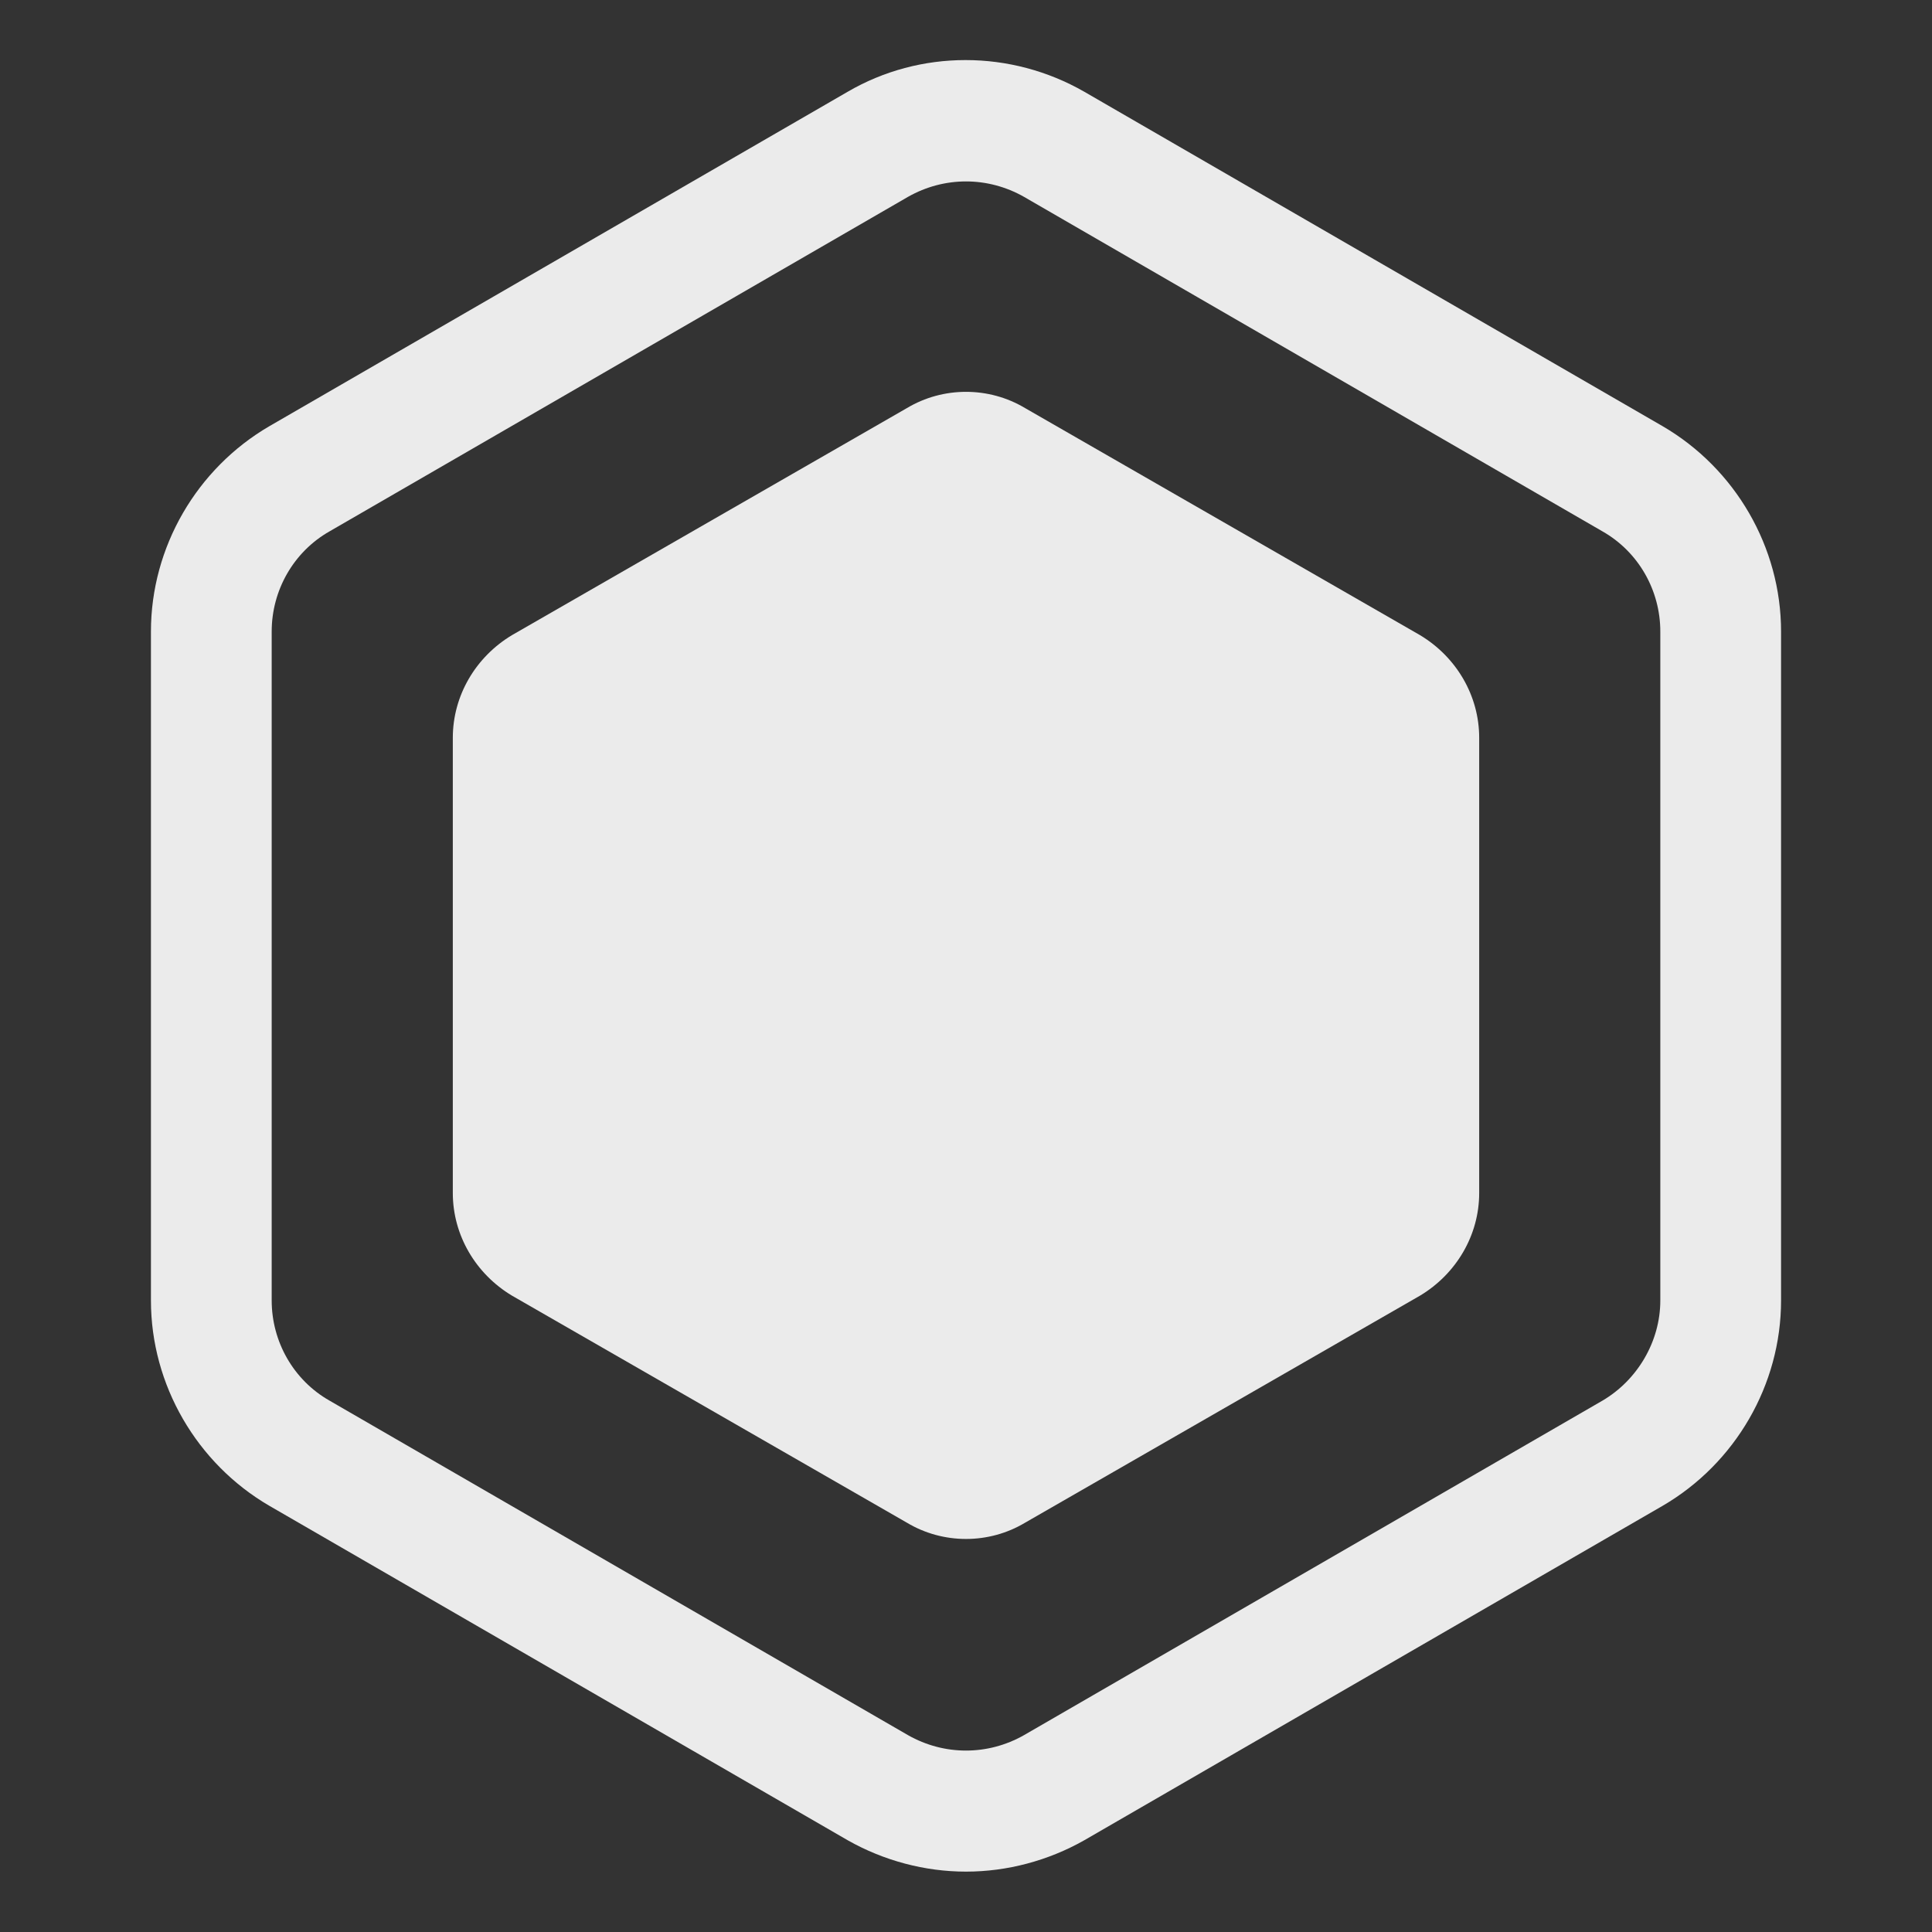
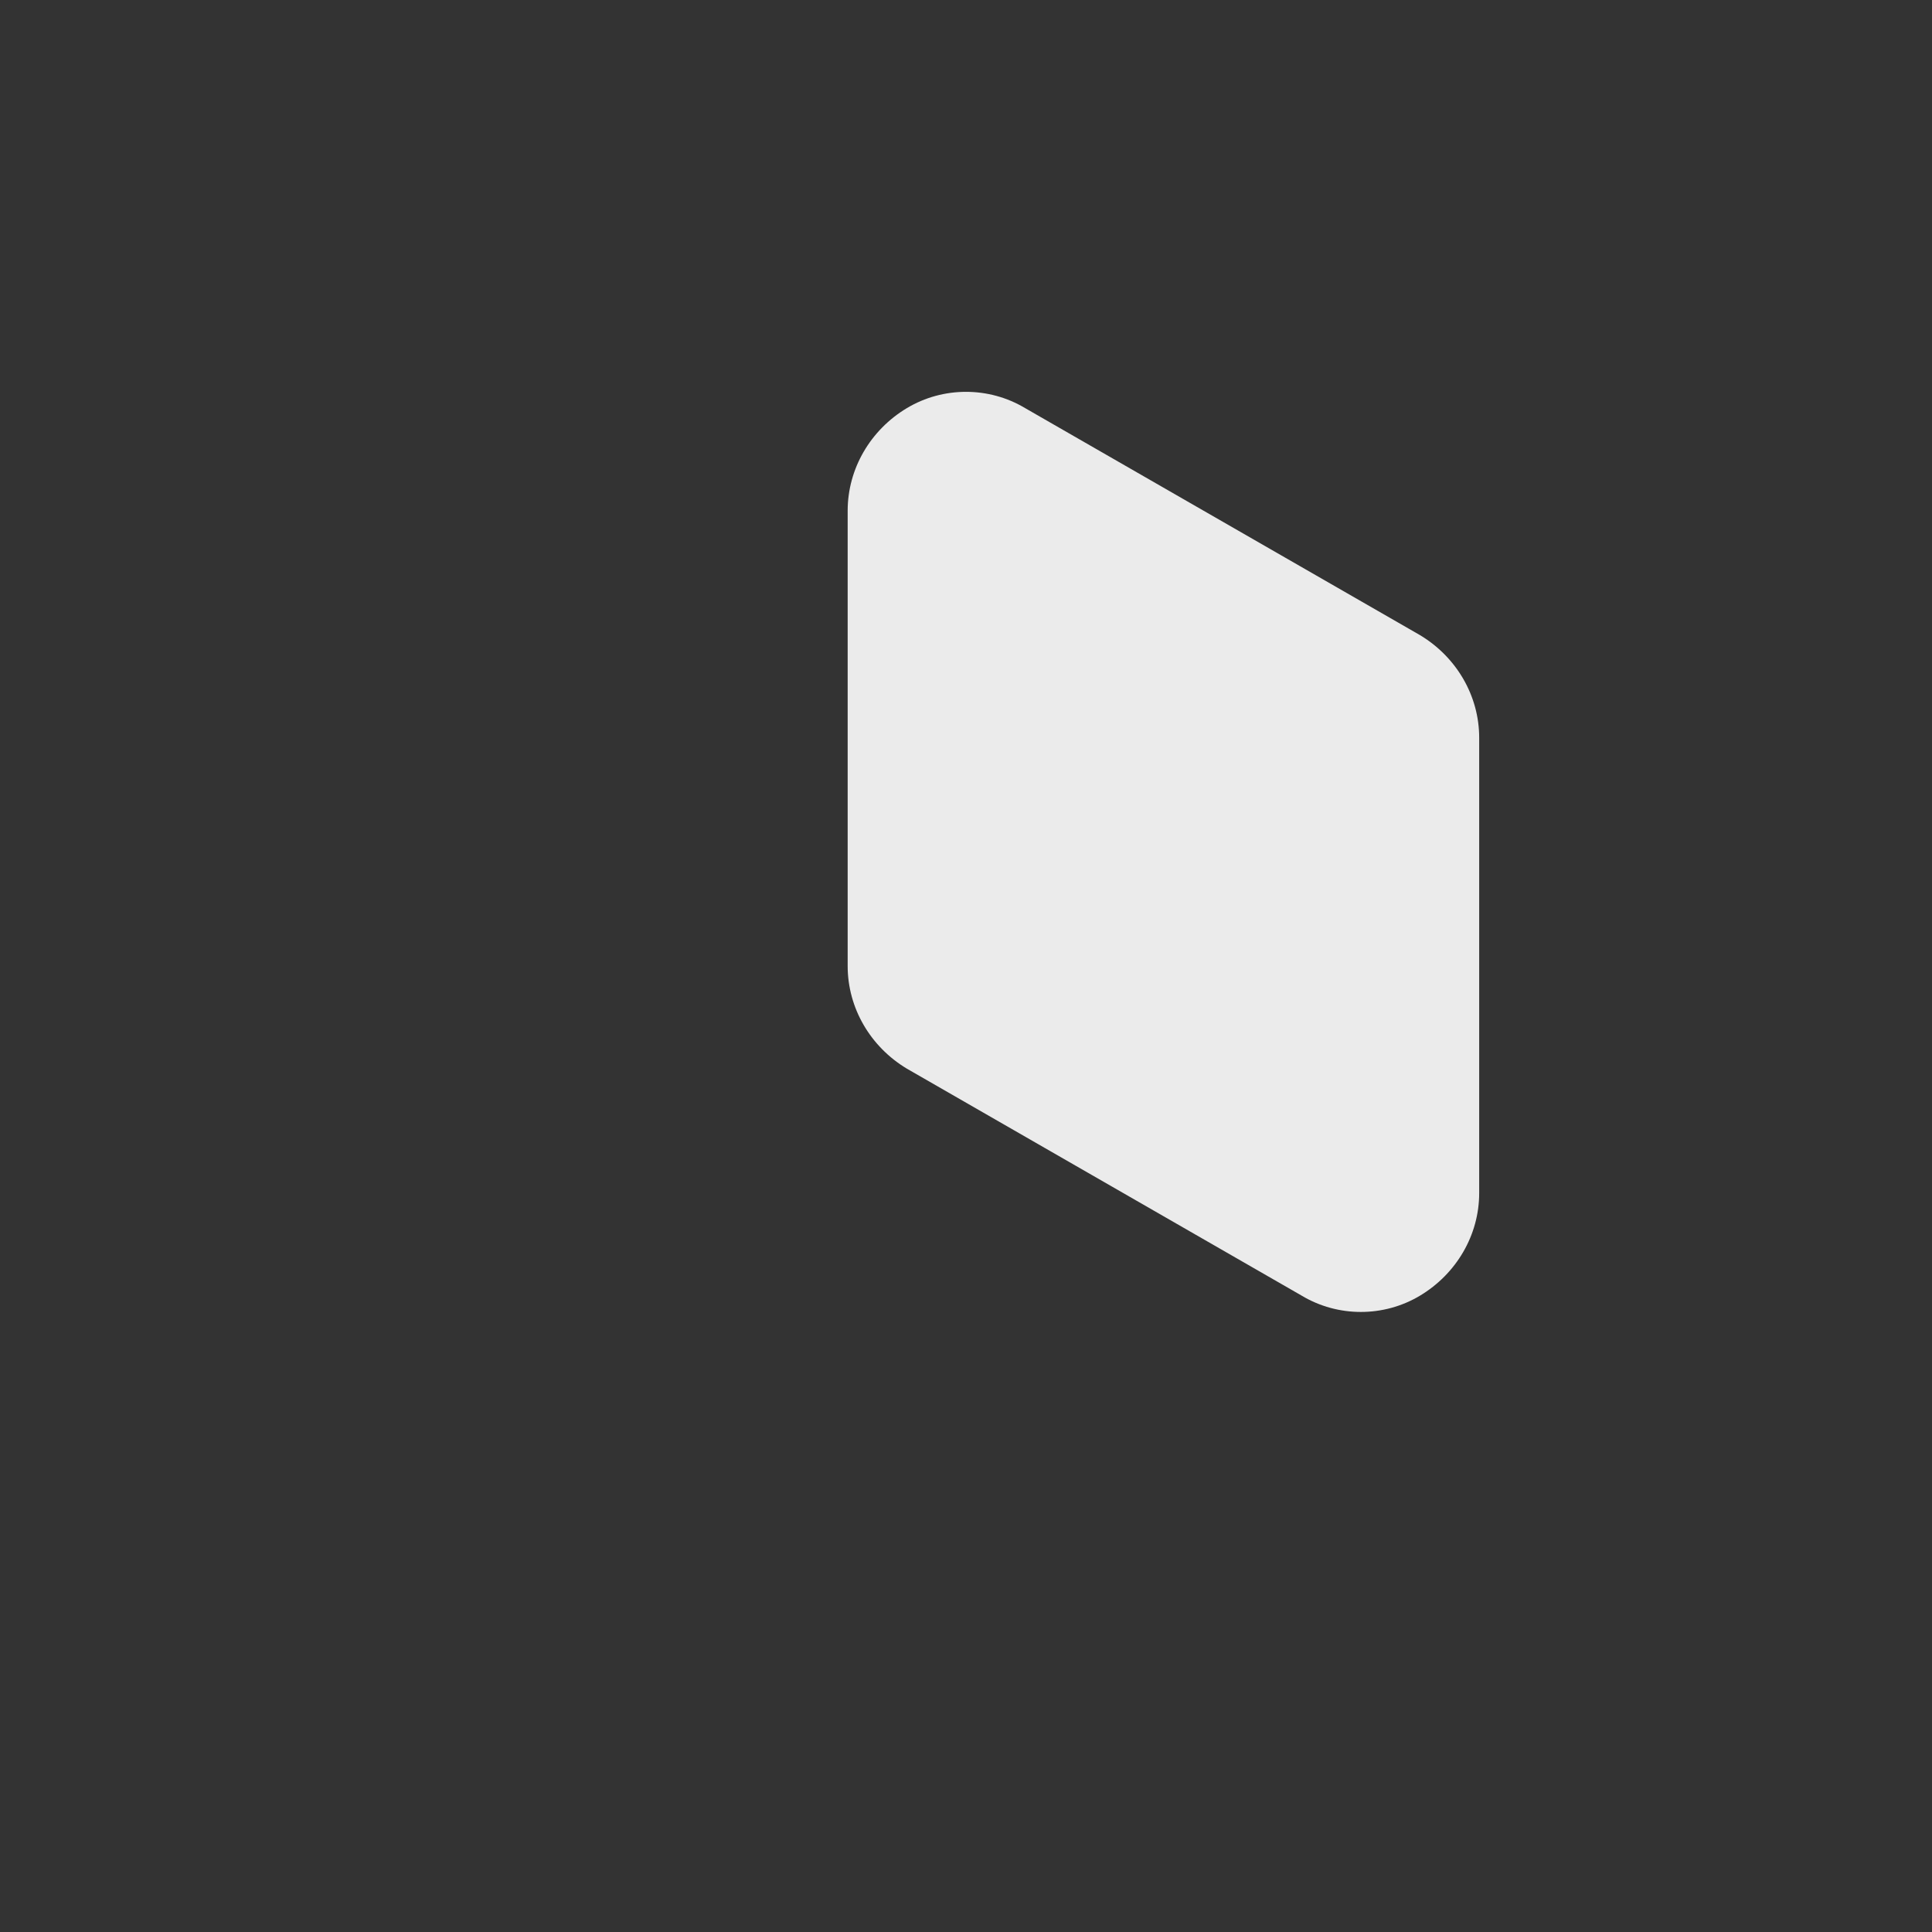
<svg xmlns="http://www.w3.org/2000/svg" id="a" width="16" height="16" viewBox="0 0 16 16">
  <rect x="0" y="0" width="16" height="16" fill="#333333" stroke="none" />
-   <path d="m7.51,3.38c.3-.18.68-.18.98,0l3.27,1.88c.3.18.49.5.49.85v3.77c0,.35-.19.67-.49.85l-3.27,1.88c-.3.18-.68.18-.98,0l-3.27-1.88c-.3-.18-.49-.5-.49-.85v-3.77c0-.35.19-.67.49-.85l3.27-1.88Z" fill="rgba(255,255,255,.9)" />
-   <path d="m8,15.5c-.34,0-.68-.09-.98-.26l-4.79-2.77c-.6-.35-.98-1-.98-1.7v-5.54c0-.7.38-1.35.98-1.7L7.02.76c.6-.35,1.35-.35,1.96,0l4.79,2.77c.6.35.98,1,.98,1.7v5.54c0,.7-.38,1.35-.98,1.7l-4.79,2.77c-.3.17-.64.26-.98.26Zm-.48-13.87l-4.79,2.77c-.3.17-.48.49-.48.83v5.54c0,.34.18.66.48.83l4.79,2.77c.3.17.66.17.96,0l4.79-2.77c.29-.17.48-.49.48-.83v-5.54c0-.34-.18-.66-.48-.83l-4.79-2.77c-.3-.17-.66-.17-.96,0h0Z" fill="#fff" opacity=".9" />
+   <path d="m7.51,3.38c.3-.18.68-.18.98,0l3.27,1.88c.3.18.49.5.49.85v3.77c0,.35-.19.67-.49.85c-.3.18-.68.18-.98,0l-3.27-1.88c-.3-.18-.49-.5-.49-.85v-3.77c0-.35.19-.67.49-.85l3.27-1.88Z" fill="rgba(255,255,255,.9)" />
</svg>